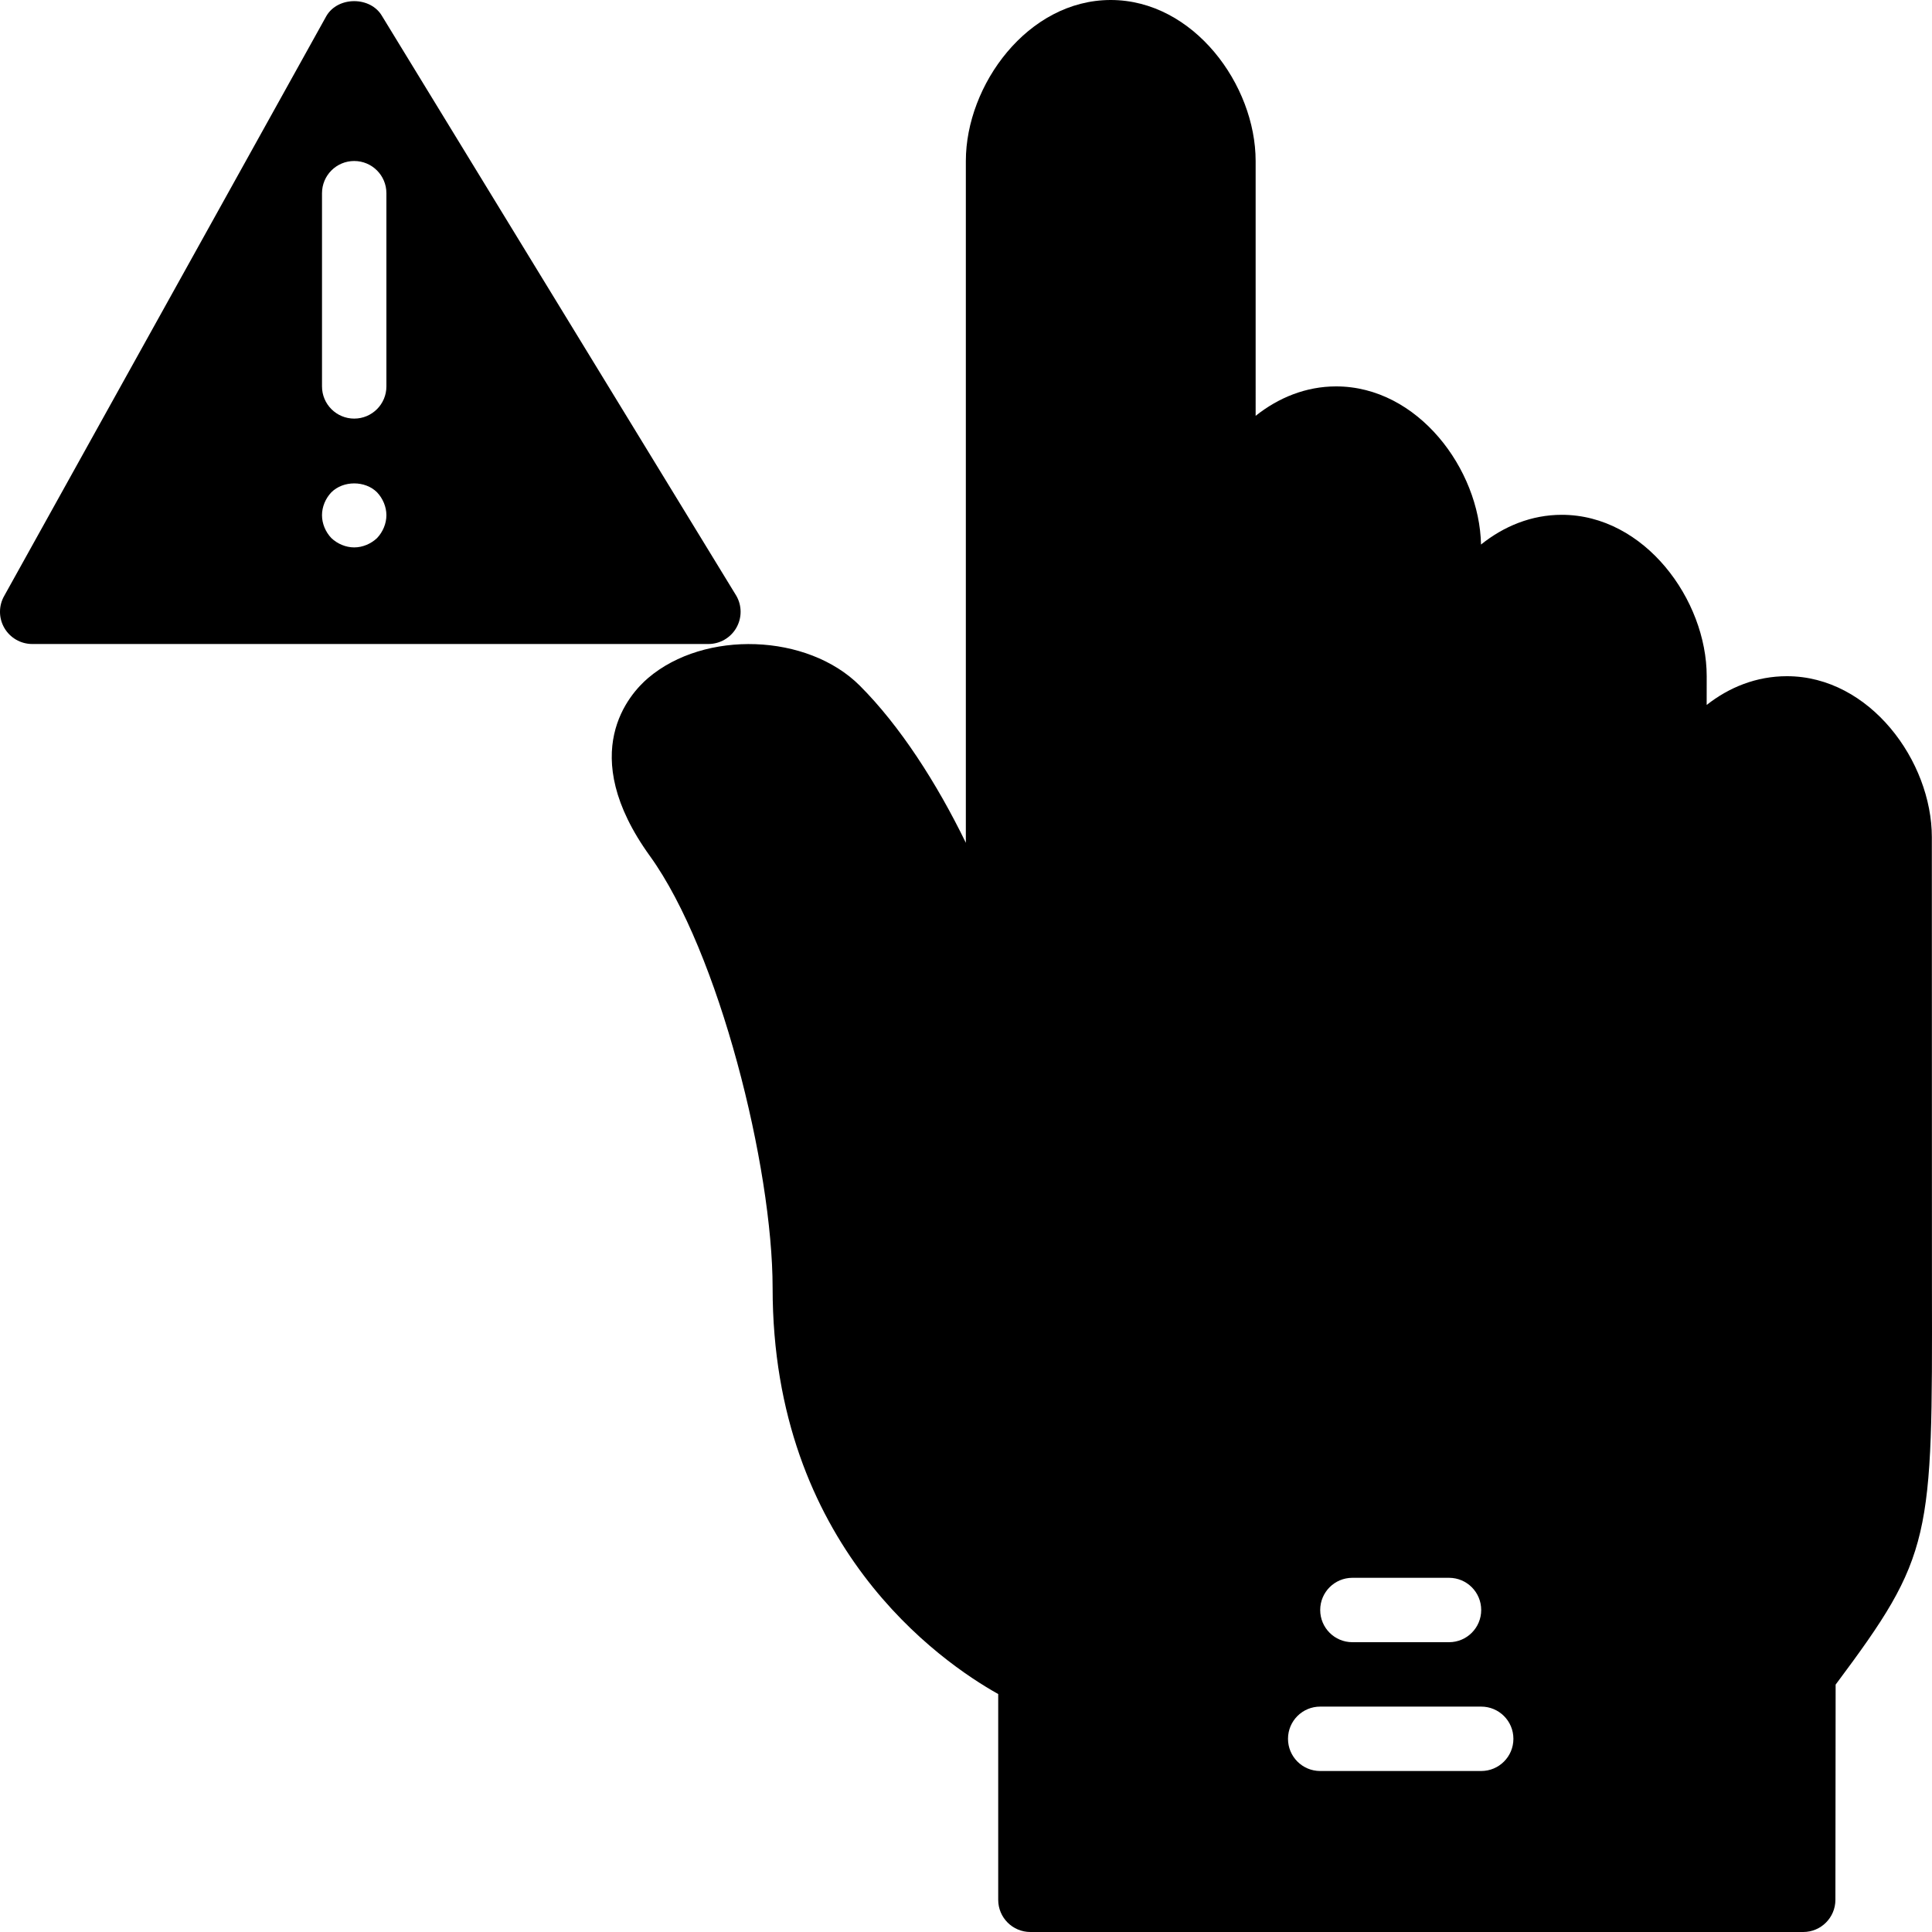
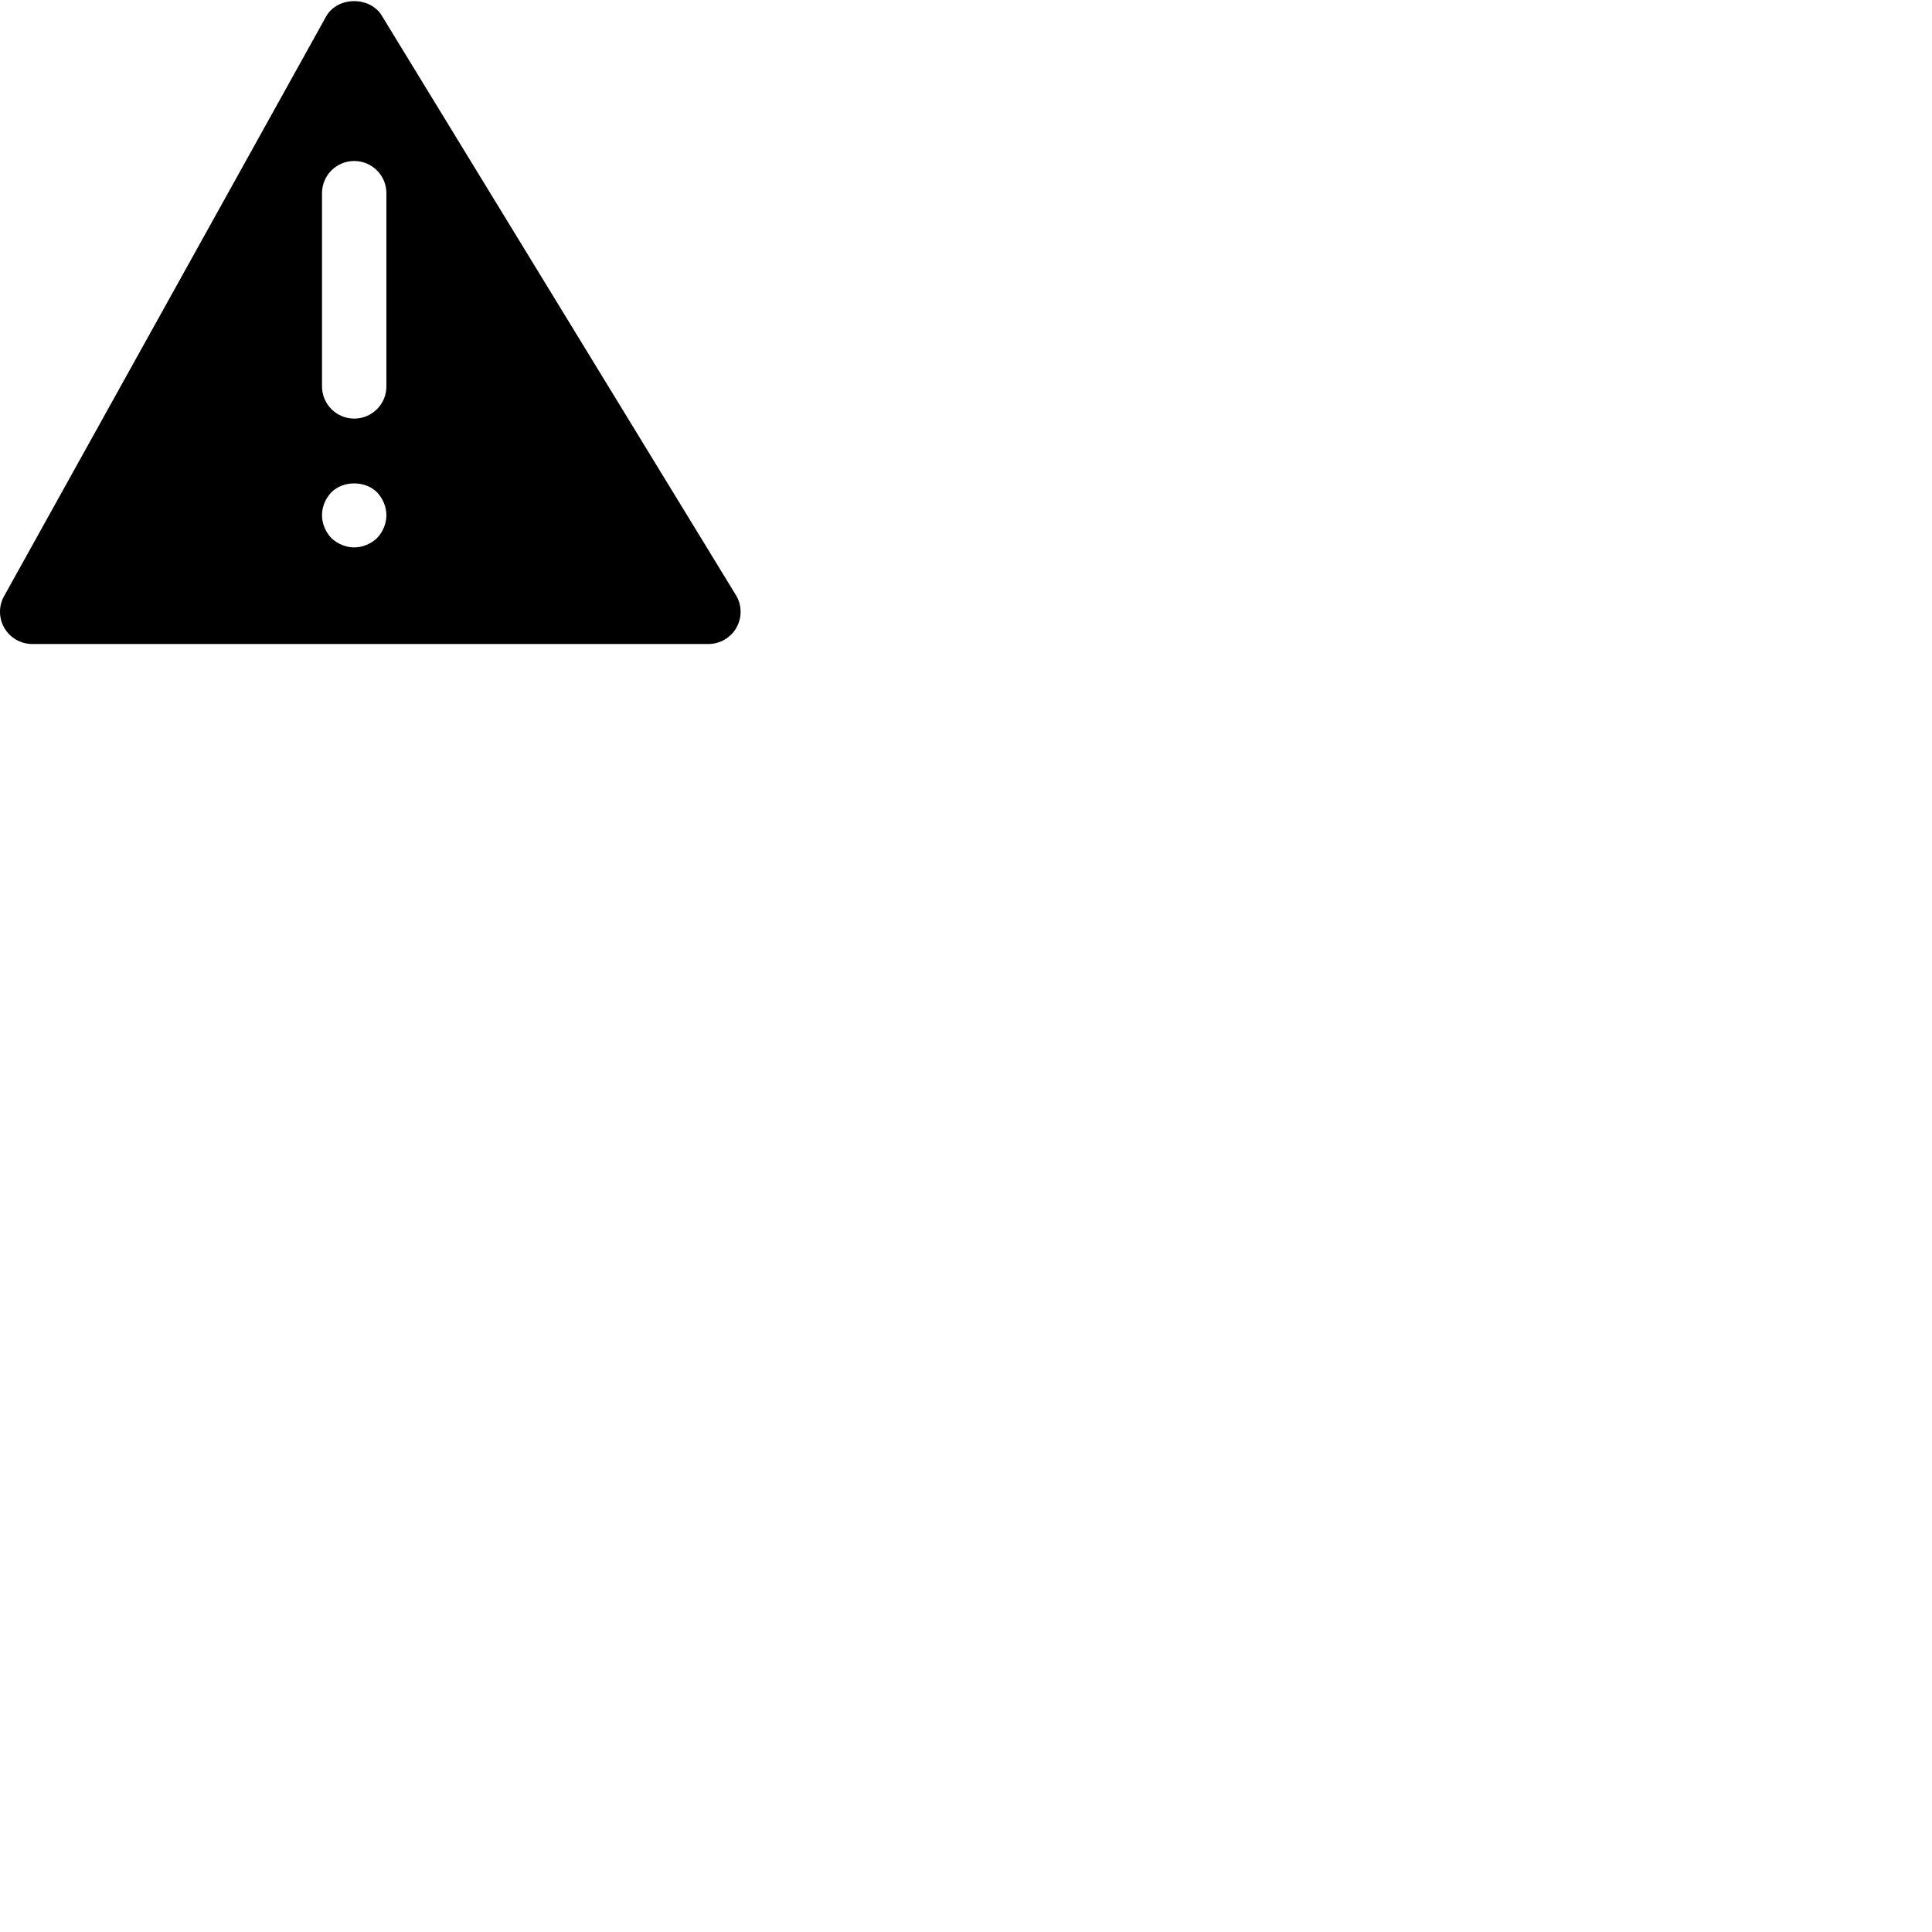
<svg xmlns="http://www.w3.org/2000/svg" fill="#000000" height="800px" width="800px" version="1.1" id="Layer_1" viewBox="0 0 512 512" xml:space="preserve">
  <g transform="translate(0 -1)">
    <g>
      <g>
-         <path d="M511.984,342.154l-0.026-119.287c0-20.139-16.427-42.667-38.409-42.667c-8.081,0-15.317,2.935-21.265,7.62l0.009-7.62     c0-20.19-16.427-42.769-38.409-42.769c-8.055,0-15.369,3.038-21.402,7.876c-0.401-19.942-16.691-41.907-38.4-41.907     c-8.021,0-15.309,3.012-21.325,7.799V43.667C332.758,23.528,316.332,1,294.35,1c-21.973,0-38.391,22.528-38.391,42.667v180.685     c-7.706-15.838-17.468-31.01-28.109-41.651c-13.85-13.833-41.105-14.788-56.09-2.022c-4.881,4.156-19.268,19.84,0.478,47.181     c18.304,25.378,32.512,82.372,32.512,114.475c0,68.181,44.382,98.978,59.785,107.605v54.528c0,4.719,3.814,8.533,8.533,8.533     h204.8c4.71,0,8.525-3.814,8.533-8.525l0.06-57.037C512.121,413.083,512.112,409.03,511.984,342.154z M358.401,419.134h25.6     c4.719,0,8.533,3.814,8.533,8.533c0,4.719-3.814,8.533-8.533,8.533h-25.6c-4.719,0-8.533-3.814-8.533-8.533     C349.868,422.948,353.682,419.134,358.401,419.134z M392.534,470.334h-42.667c-4.719,0-8.533-3.814-8.533-8.533     s3.814-8.533,8.533-8.533h42.667c4.719,0,8.533,3.814,8.533,8.533S397.253,470.334,392.534,470.334z" />
        <path d="M195.124,167.4c1.527-2.645,1.527-5.905-0.009-8.542l-93.867-153.6c-3.046-5.274-11.716-5.274-14.763,0l-85.333,153.6     c-1.536,2.637-1.536,5.896-0.008,8.542c1.527,2.637,4.343,4.267,7.39,4.267h179.2C190.781,171.667,193.605,170.037,195.124,167.4     z M99.926,143.592c-1.621,1.536-3.84,2.475-6.059,2.475c-2.219,0-4.446-0.939-6.059-2.475c-1.544-1.621-2.475-3.84-2.475-6.059     s0.93-4.437,2.475-6.059c3.157-3.157,8.96-3.157,12.117,0c1.536,1.621,2.475,3.84,2.475,6.059S101.462,141.971,99.926,143.592z      M102.401,103.4c0,4.71-3.814,8.533-8.533,8.533c-4.719,0-8.533-3.823-8.533-8.533V52.2c0-4.71,3.814-8.533,8.533-8.533     c4.719,0,8.533,3.823,8.533,8.533V103.4z" />
      </g>
    </g>
  </g>
</svg>